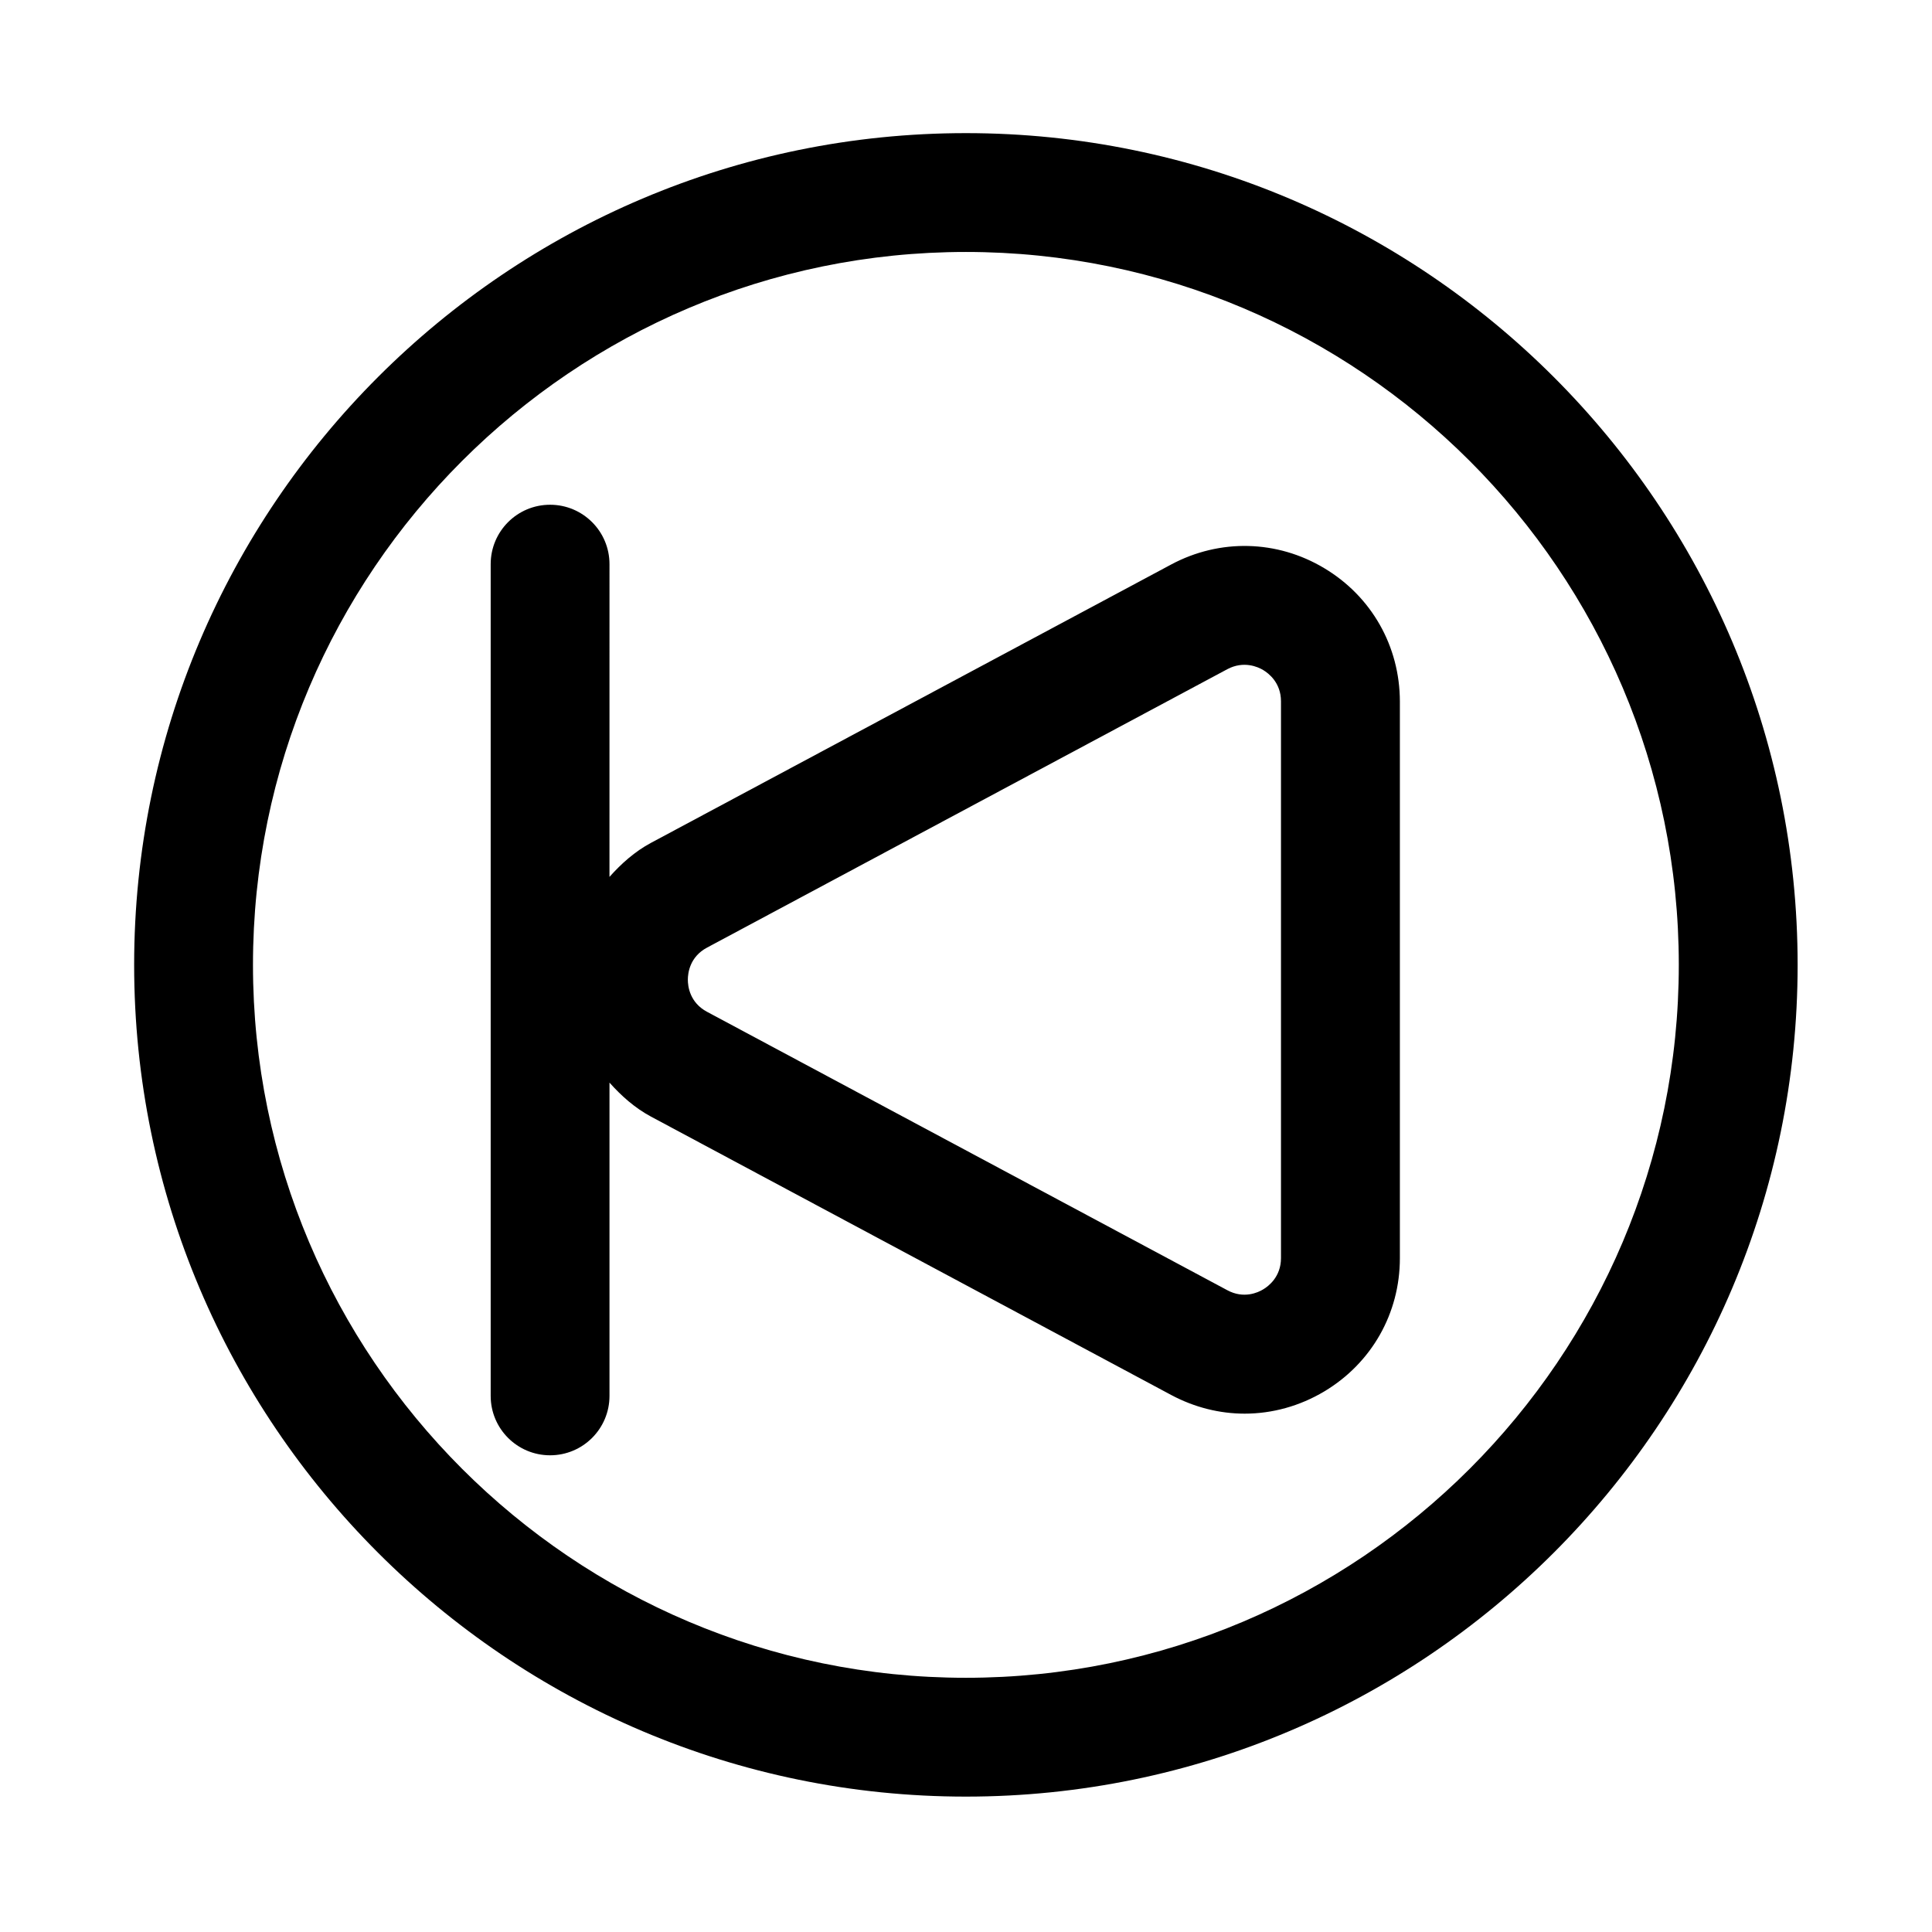
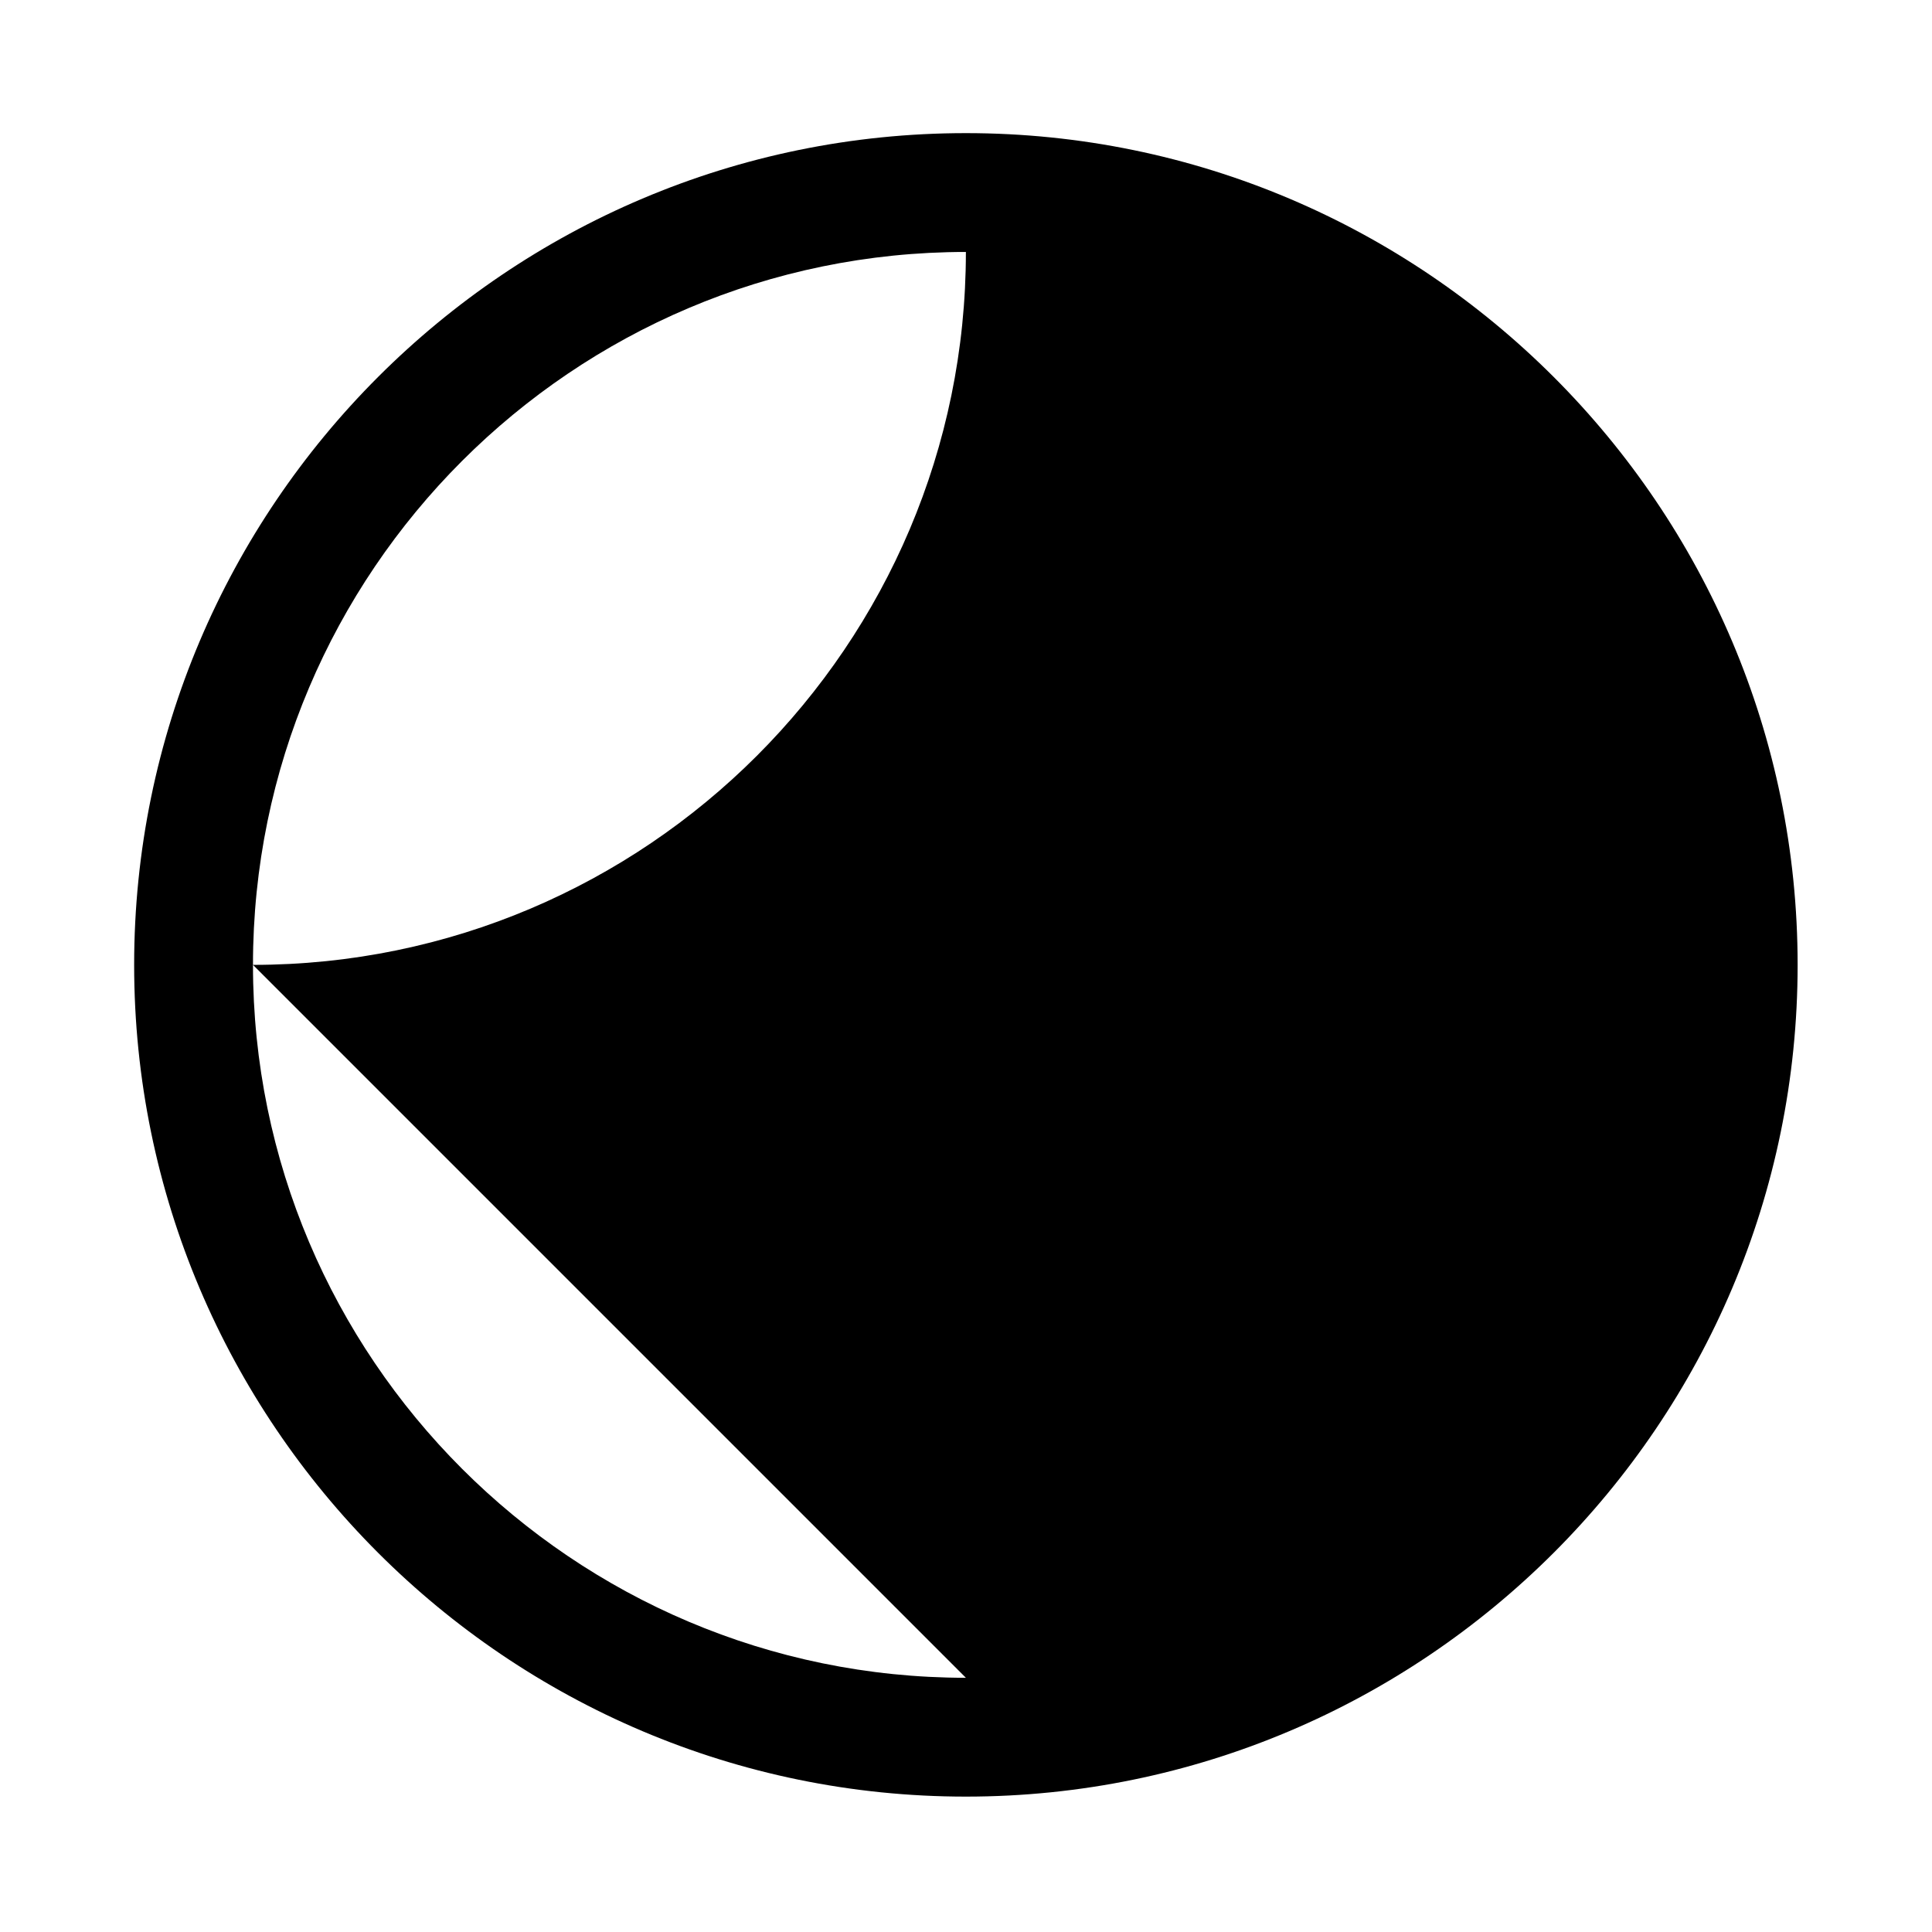
<svg xmlns="http://www.w3.org/2000/svg" fill="#000000" width="800px" height="800px" version="1.1" viewBox="144 144 512 512">
  <g>
-     <path d="m399.97 179.28c-121.54 0-220.42 98.871-220.42 220.42 0 121.54 98.871 220.42 220.42 220.42 121.54 0 220.42-98.871 220.42-220.42-0.004-121.54-98.875-220.42-220.42-220.42zm0 409.35c-104.18 0-188.93-84.75-188.93-188.93 0-104.18 84.75-188.93 188.93-188.93s188.93 84.75 188.93 188.93c-0.004 104.18-84.754 188.93-188.93 188.93z" />
-     <path d="m494.95 294.58c-12.516-7.512-27.711-7.856-40.559-0.992l-137.87 73.777c-4.312 2.312-7.856 5.496-11.004 9.02l0.004-82.879c0-8.707-7.055-15.742-15.742-15.742-8.691 0-15.742 7.039-15.742 15.742v220.42c0 8.707 7.055 15.742 15.742 15.742 8.691 0 15.742-7.039 15.742-15.742v-83.02c3.148 3.527 6.707 6.707 11.02 9.02l137.87 73.777c6.141 3.273 12.801 4.93 19.43 4.93 7.289 0 14.578-1.984 21.129-5.902 12.531-7.512 20.012-20.688 20.012-35.297v-147.54c-0.02-14.625-7.496-27.82-20.031-35.312zm-11.477 182.83c0 4.93-3.289 7.445-4.707 8.281-1.402 0.867-5.18 2.566-9.508 0.234l-137.87-73.777c-4.613-2.457-5.102-6.785-5.102-8.516 0-1.73 0.488-6.062 5.102-8.516l137.87-73.777c4.328-2.297 8.125-0.613 9.508 0.234 1.418 0.852 4.707 3.352 4.707 8.281z" />
+     <path d="m399.97 179.28c-121.54 0-220.42 98.871-220.42 220.42 0 121.54 98.871 220.42 220.42 220.42 121.54 0 220.42-98.871 220.42-220.42-0.004-121.54-98.875-220.42-220.42-220.42zm0 409.35c-104.18 0-188.93-84.75-188.93-188.93 0-104.18 84.75-188.93 188.93-188.93c-0.004 104.18-84.754 188.93-188.93 188.93z" />
  </g>
</svg>